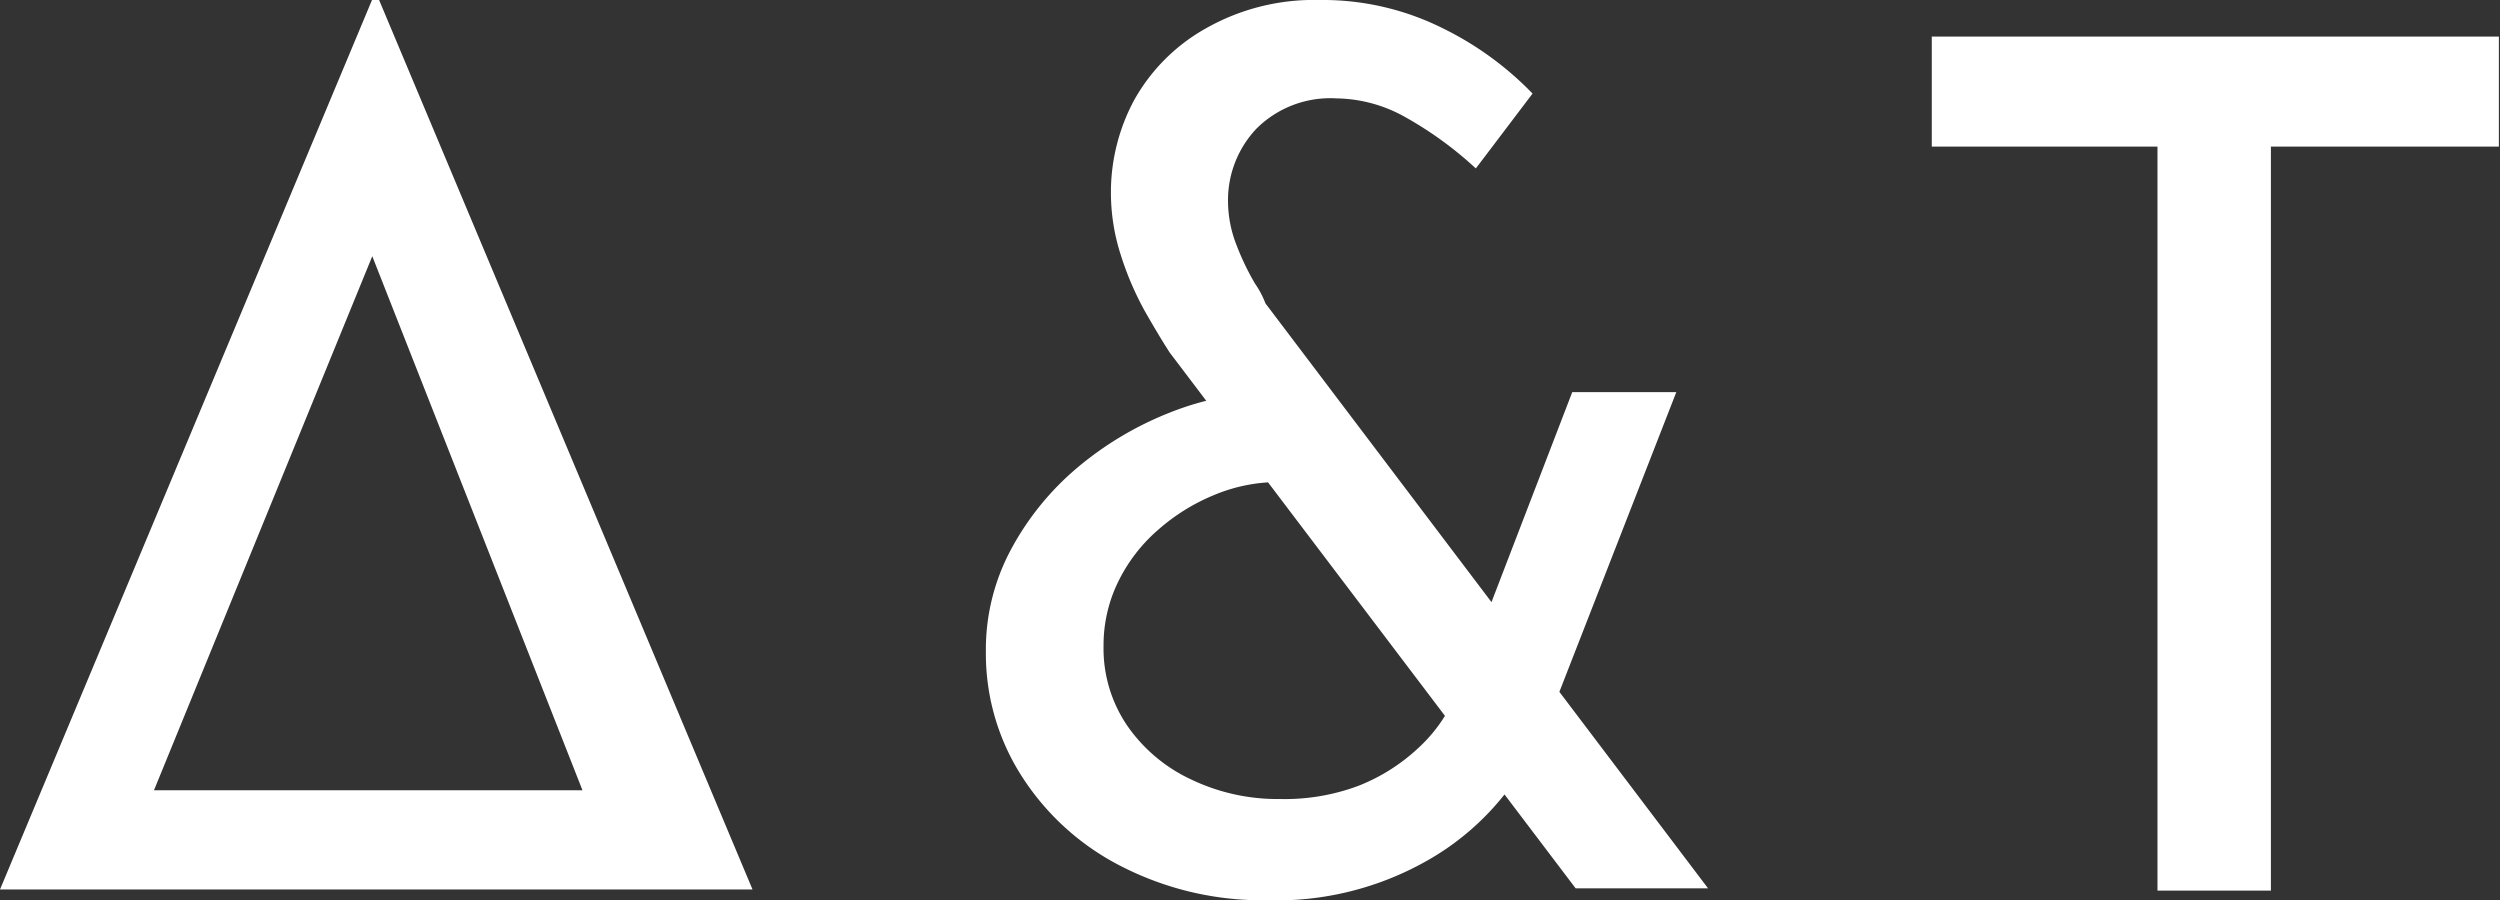
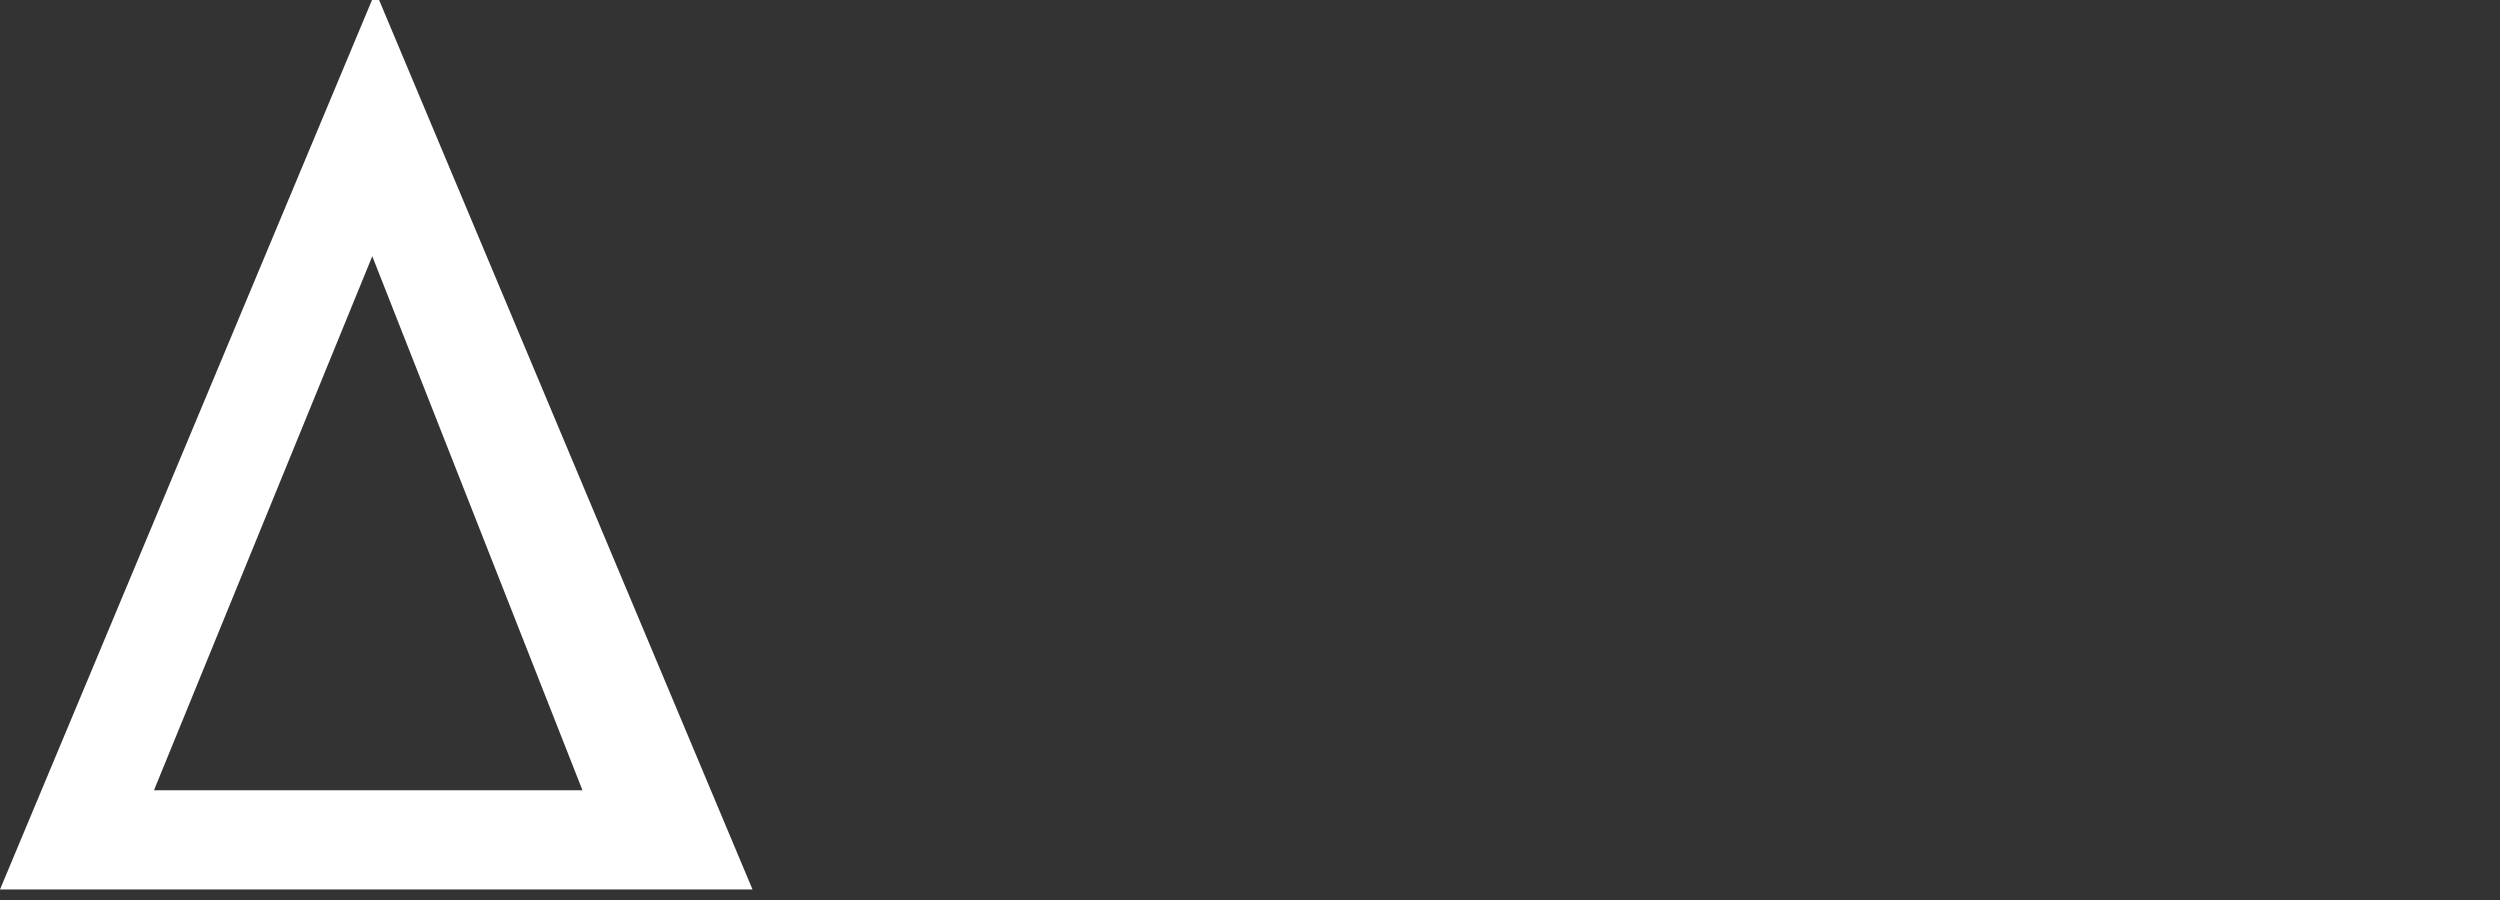
<svg xmlns="http://www.w3.org/2000/svg" viewBox="0 0 88.17 31.75">
  <rect x="0" y="0" width="88.17" height="31.75" fill="#333333" stroke="none" />
  <defs>
    <style>.cls-1{fill:#fff;}</style>
  </defs>
  <g id="Layer_2" data-name="Layer 2">
    <g id="Capa_1" data-name="Capa 1">
-       <path class="cls-1" d="M45.09,17a5.87,5.87,0,0,0-2.25.45,7,7,0,0,0-2,1.24,5.76,5.76,0,0,0-1.41,1.84,5.08,5.08,0,0,0-.51,2.25,4.84,4.84,0,0,0,.84,2.82,5.63,5.63,0,0,0,2.27,1.9,7.06,7.06,0,0,0,3.12.68,7.41,7.41,0,0,0,2.77-.47A6.64,6.64,0,0,0,50,26.4a5.36,5.36,0,0,0,1.28-1.75l2.56,2.22a9.34,9.34,0,0,1-3.45,3.45,10.76,10.76,0,0,1-5.72,1.43,10.89,10.89,0,0,1-5.05-1.16,9,9,0,0,1-3.55-3.16A8,8,0,0,1,34.77,23a7.45,7.45,0,0,1,.88-3.61A9.86,9.86,0,0,1,38,16.49a11.74,11.74,0,0,1,3.26-1.94A10.1,10.1,0,0,1,45,13.83ZM60.24,31.33H55.57L41.25,12.43c-.25-.39-.54-.87-.87-1.45A10.8,10.8,0,0,1,39.53,9a7.16,7.16,0,0,1-.35-2.19A6.86,6.86,0,0,1,40,3.53,6.57,6.57,0,0,1,42.53,1a7.72,7.72,0,0,1,4-1,9.48,9.48,0,0,1,4.36,1A11.34,11.34,0,0,1,54.05,3.3l-2,2.64a13,13,0,0,0-2.49-1.81,5.07,5.07,0,0,0-2.42-.66,3.69,3.69,0,0,0-2.83,1.07,3.67,3.67,0,0,0-1,2.6,4.26,4.26,0,0,0,.31,1.53A9.07,9.07,0,0,0,44.26,10a3.19,3.19,0,0,1,.37.7Zm-4.79-17.5h3.67L54.29,26.21,51.4,24.36Z" />
-       <path class="cls-1" d="M68.13,1.29h20V5.17H80.09V31.41h-4V5.17H68.13Z" />
      <path class="cls-1" d="M0,31.37,13.12,0h.25L26.54,31.37H21.92l-9.84-25L15,4.46,4,31.37Zm2.85-3.5H24l1.33,3.5H1.68Z" />
    </g>
  </g>
</svg>